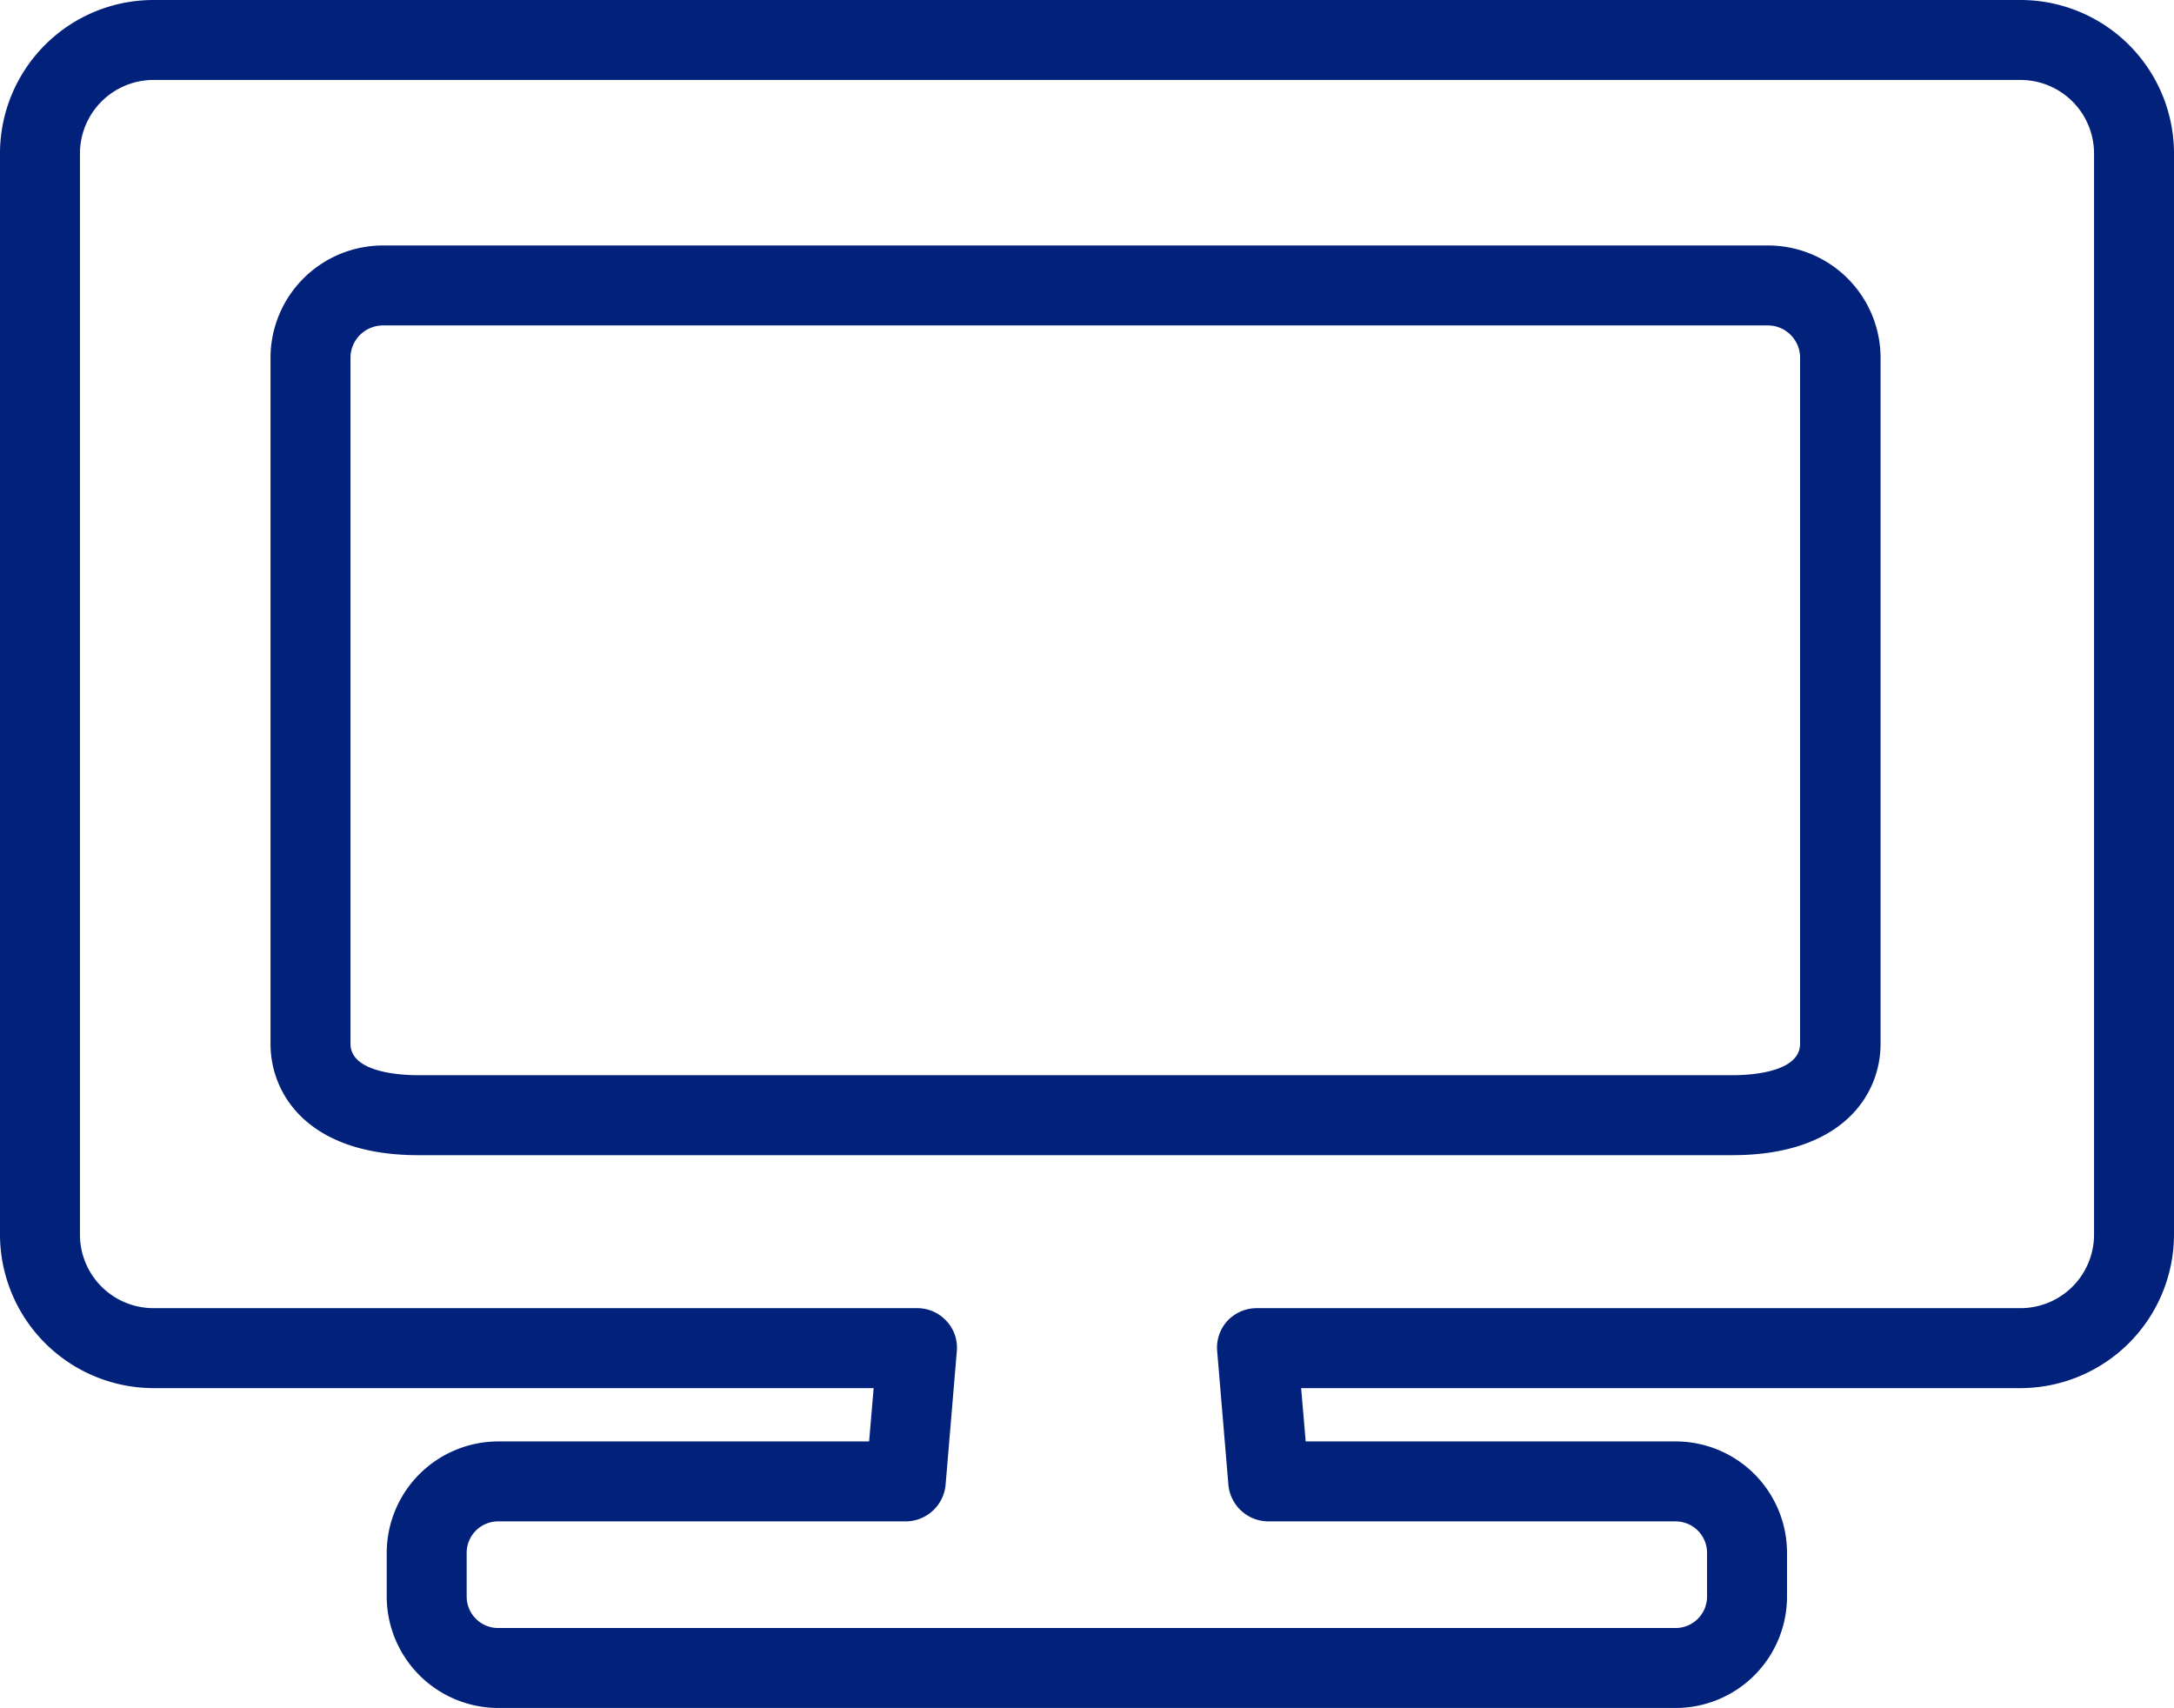
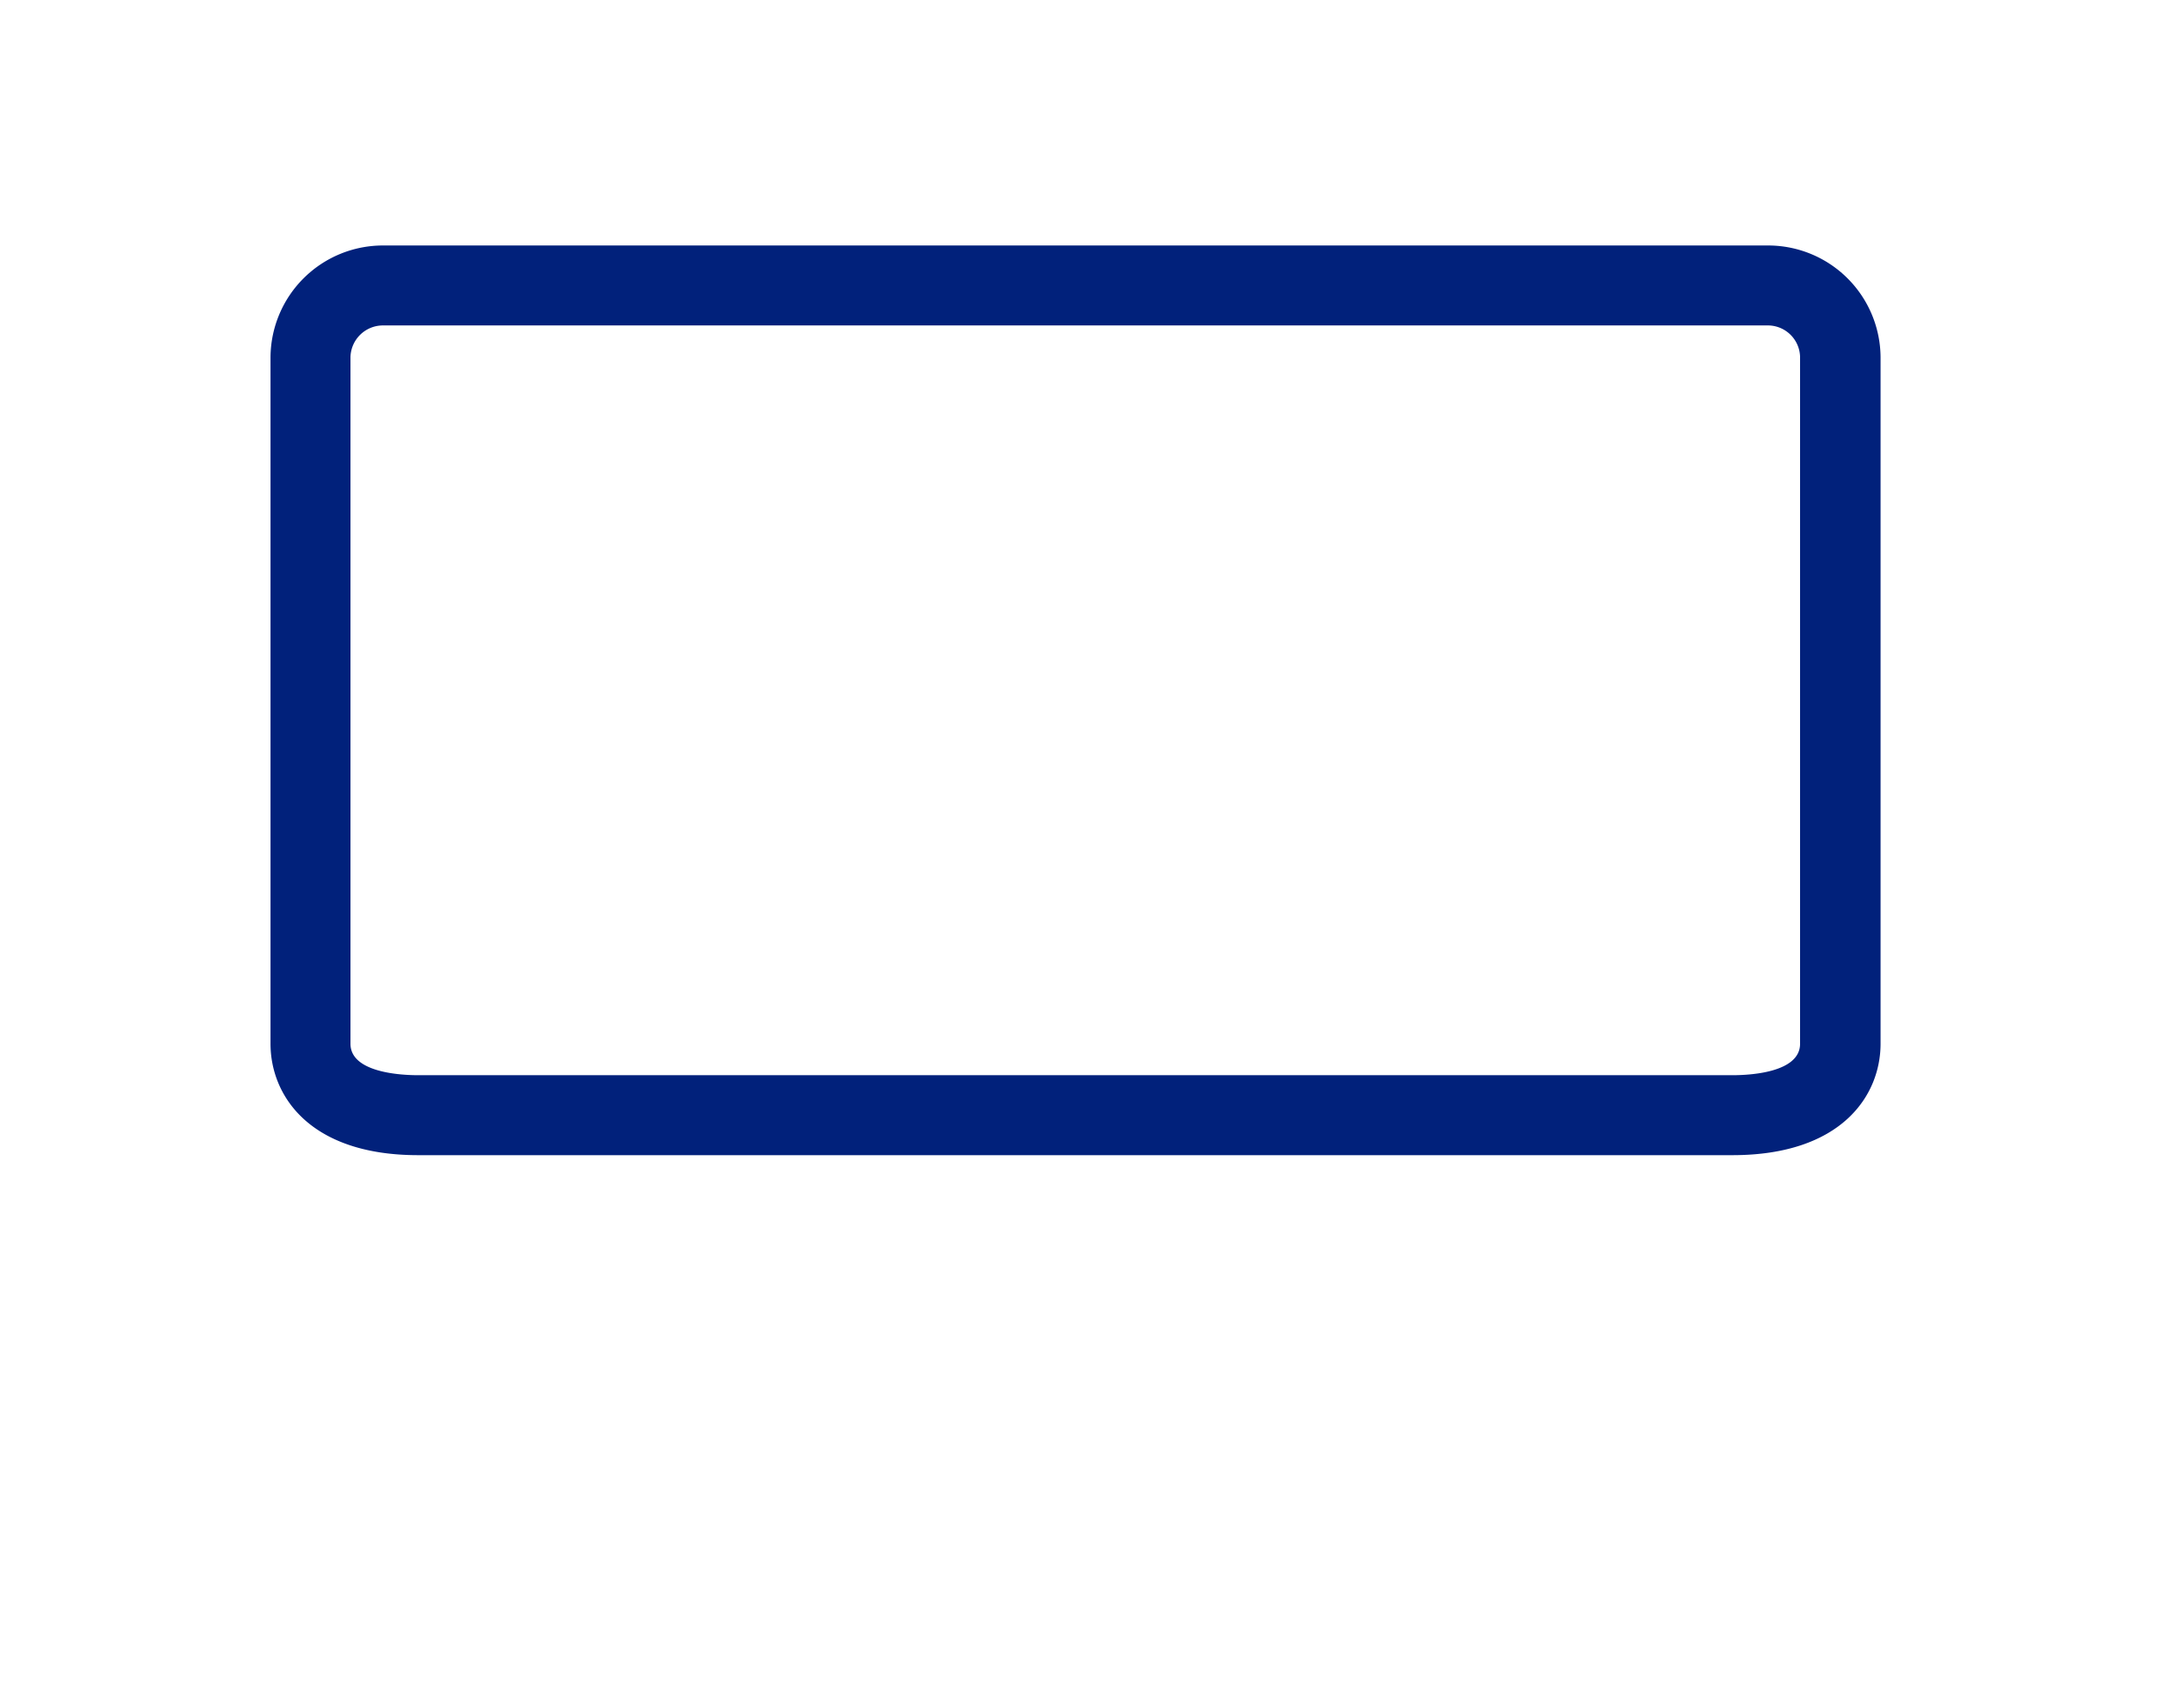
<svg xmlns="http://www.w3.org/2000/svg" width="81.57" height="64.08" viewBox="0 0 81.57 64.08">
  <g id="レイヤー_2" data-name="レイヤー 2">
    <g id="レイヤー_1-2" data-name="レイヤー 1">
-       <path d="M62.87,64.08H18.7a4.19,4.19,0,0,1-4.19-4.18V58.26a4.19,4.19,0,0,1,4.19-4.18H32.61l.17-2h-27A5.77,5.77,0,0,1,0,46.32V5.75A5.76,5.76,0,0,1,5.75,0H75.82a5.76,5.76,0,0,1,5.75,5.75V46.32a5.77,5.77,0,0,1-5.75,5.76h-27l.17,2H62.87a4.18,4.18,0,0,1,4.18,4.18V59.9A4.18,4.18,0,0,1,62.87,64.08Zm-44.17-7a1.18,1.18,0,0,0-1.19,1.18V59.9a1.18,1.18,0,0,0,1.19,1.18H62.87a1.18,1.18,0,0,0,1.18-1.18V58.26a1.18,1.18,0,0,0-1.18-1.18H47.59a1.51,1.51,0,0,1-1.5-1.38l-.42-5a1.49,1.49,0,0,1,.38-1.14,1.51,1.51,0,0,1,1.11-.48H75.82a2.76,2.76,0,0,0,2.75-2.76V5.75A2.76,2.76,0,0,0,75.82,3H5.75A2.76,2.76,0,0,0,3,5.75V46.32a2.76,2.76,0,0,0,2.75,2.76H34.41a1.48,1.48,0,0,1,1.1.48,1.46,1.46,0,0,1,.39,1.14l-.42,5A1.51,1.51,0,0,1,34,57.08Z" style="fill:#01217b" />
      <path d="M65,43.34H15.69c-4.09,0-5.54-2.25-5.54-4.18V13.39a4.22,4.22,0,0,1,4.24-4.18H66.32a4.22,4.22,0,0,1,4.24,4.18V39.16C70.56,41.09,69.11,43.34,65,43.34ZM14.39,12.21a1.22,1.22,0,0,0-1.24,1.18V39.16c0,1.1,1.95,1.18,2.54,1.18H65c.6,0,2.54-.08,2.54-1.18V13.39a1.21,1.21,0,0,0-1.24-1.18Z" style="fill:#01217b" />
    </g>
  </g>
</svg>